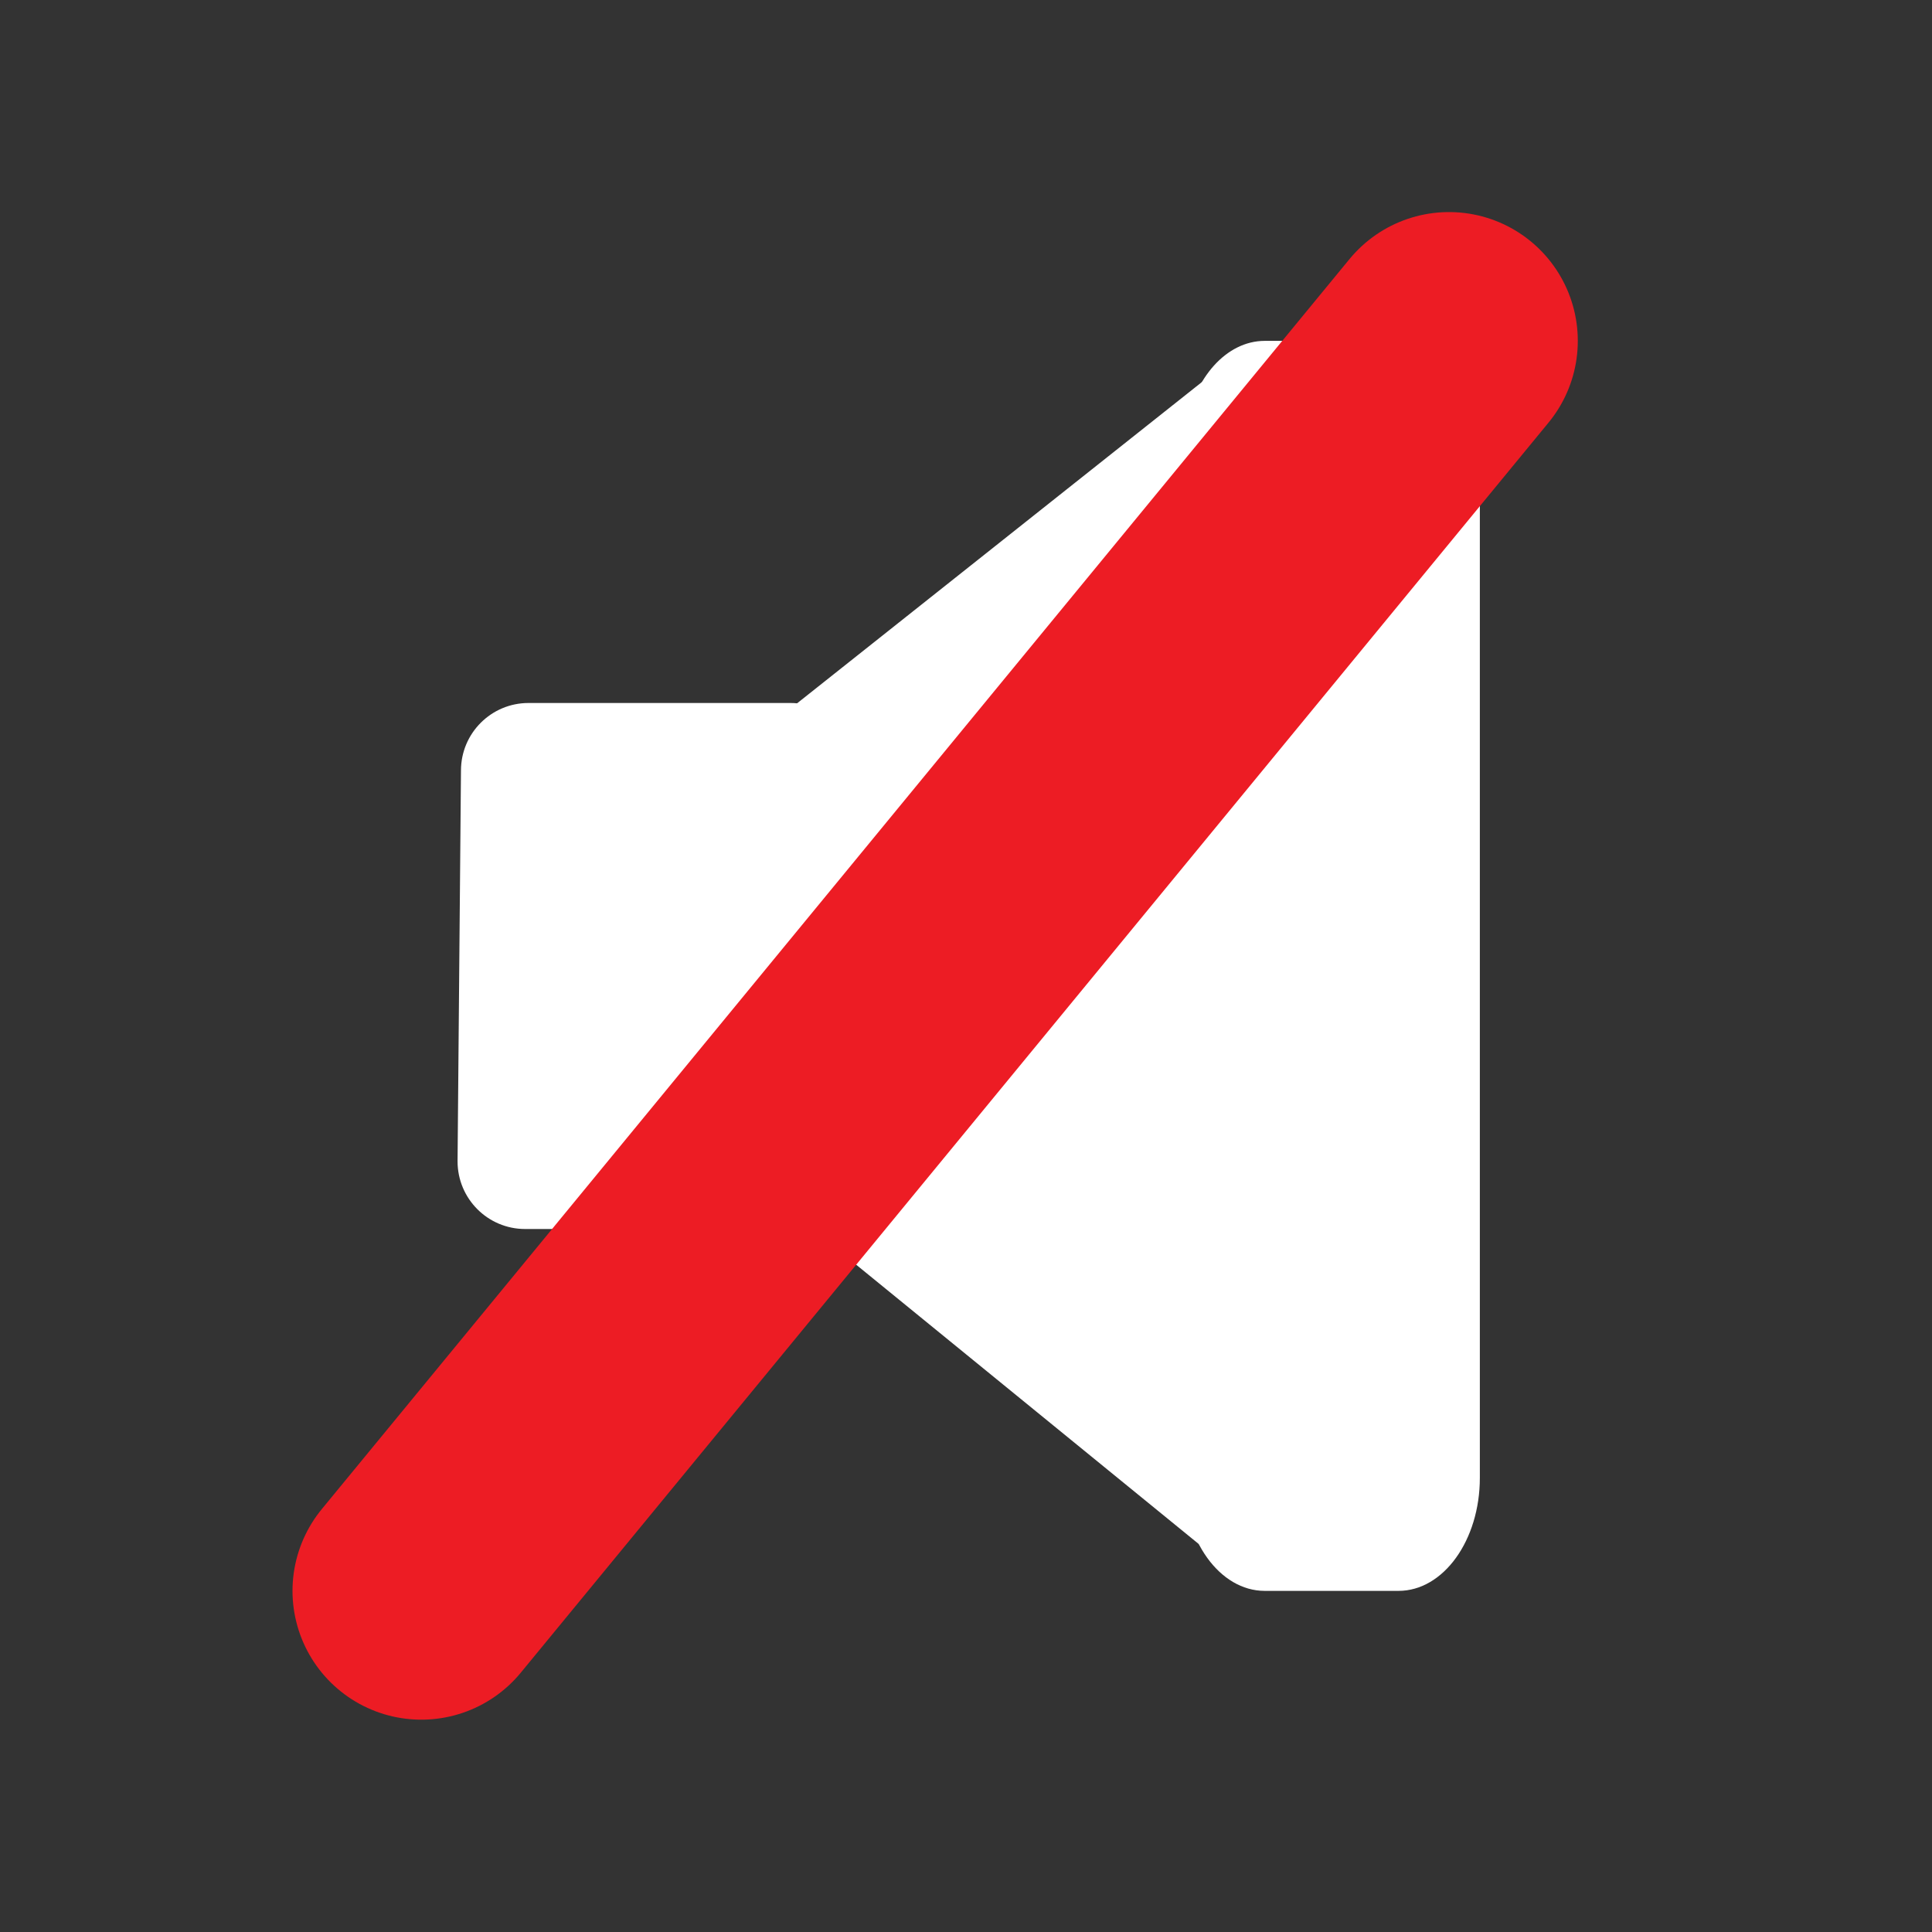
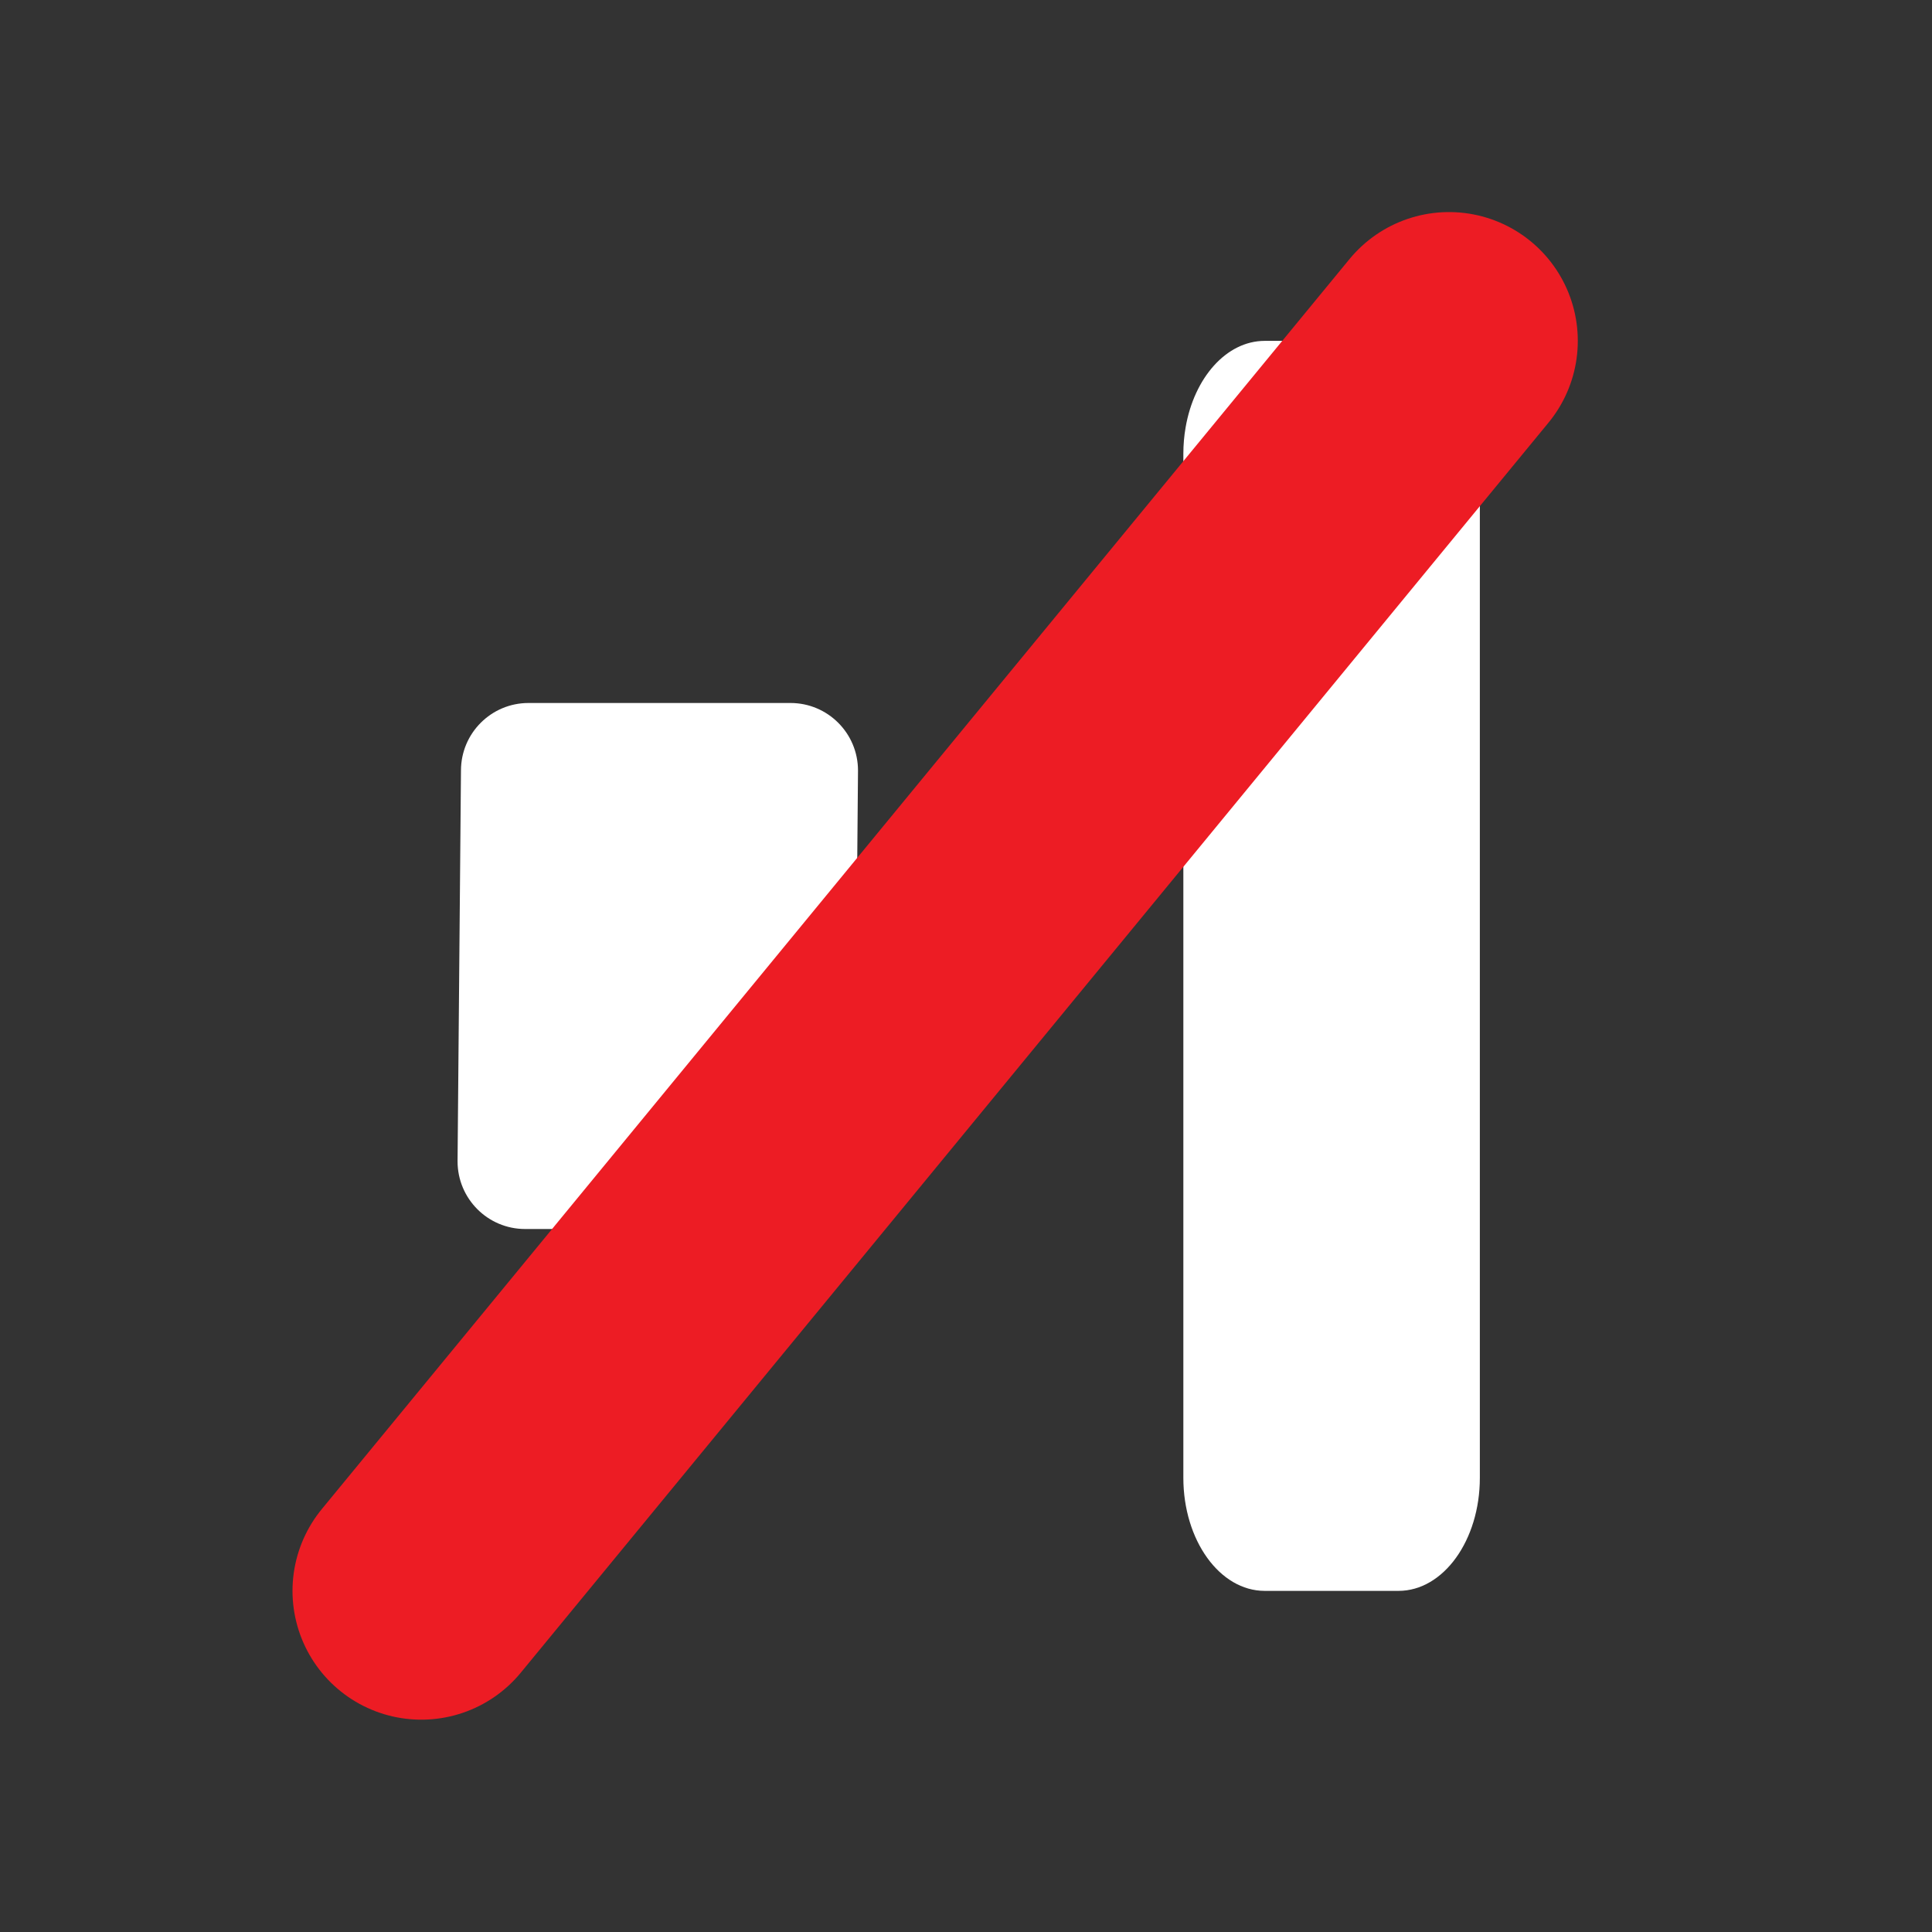
<svg xmlns="http://www.w3.org/2000/svg" version="1.1" x="0px" y="0px" width="30px" height="30px" viewBox="0 0 30 30" enable-background="new 0 0 30 30" xml:space="preserve">
  <rect x="0" y="0" width="30" height="30" fill="#333333" stroke="none" />
  <g id="Layer_3">
    <path fill="#FFFFFF" d="M13.271,18.033c0,0.58-0.469,1.051-1.049,1.051H8.154c-0.58,0-1.049-0.471-1.049-1.051l0.053-6.068   c0-0.58,0.47-1.049,1.049-1.049h4.067c0.58,0,1.049,0.47,1.049,1.049L13.271,18.033z" />
-     <polygon fill="#231F20" points="21.667,2.917 21.667,2.917 21.667,2.917 21.667,2.917 21.667,2.833 21.667,2.833 21.667,2.833    21.667,2.833  " />
    <path fill="#FFFFFF" d="M22.979,22.947c0,0.971-0.566,1.756-1.263,1.756h-2.078c-0.697,0-1.263-0.785-1.263-1.756V7.049   c0-0.142,0.012-0.28,0.035-0.412c0.133-0.771,0.633-1.343,1.228-1.344h2.078c0.696,0,1.263,0.786,1.263,1.756V22.947z" />
-     <polyline fill="#FFFFFF" points="11.49,11.625 18.927,5.723 18.622,23.982 11.49,18.167  " />
  </g>
  <g id="Layer_2">
    <line fill="none" stroke="#ED1C24" stroke-width="4" stroke-linecap="round" stroke-linejoin="bevel" stroke-miterlimit="10" x1="22.5" y1="5.293" x2="6.542" y2="24.703" />
  </g>
</svg>